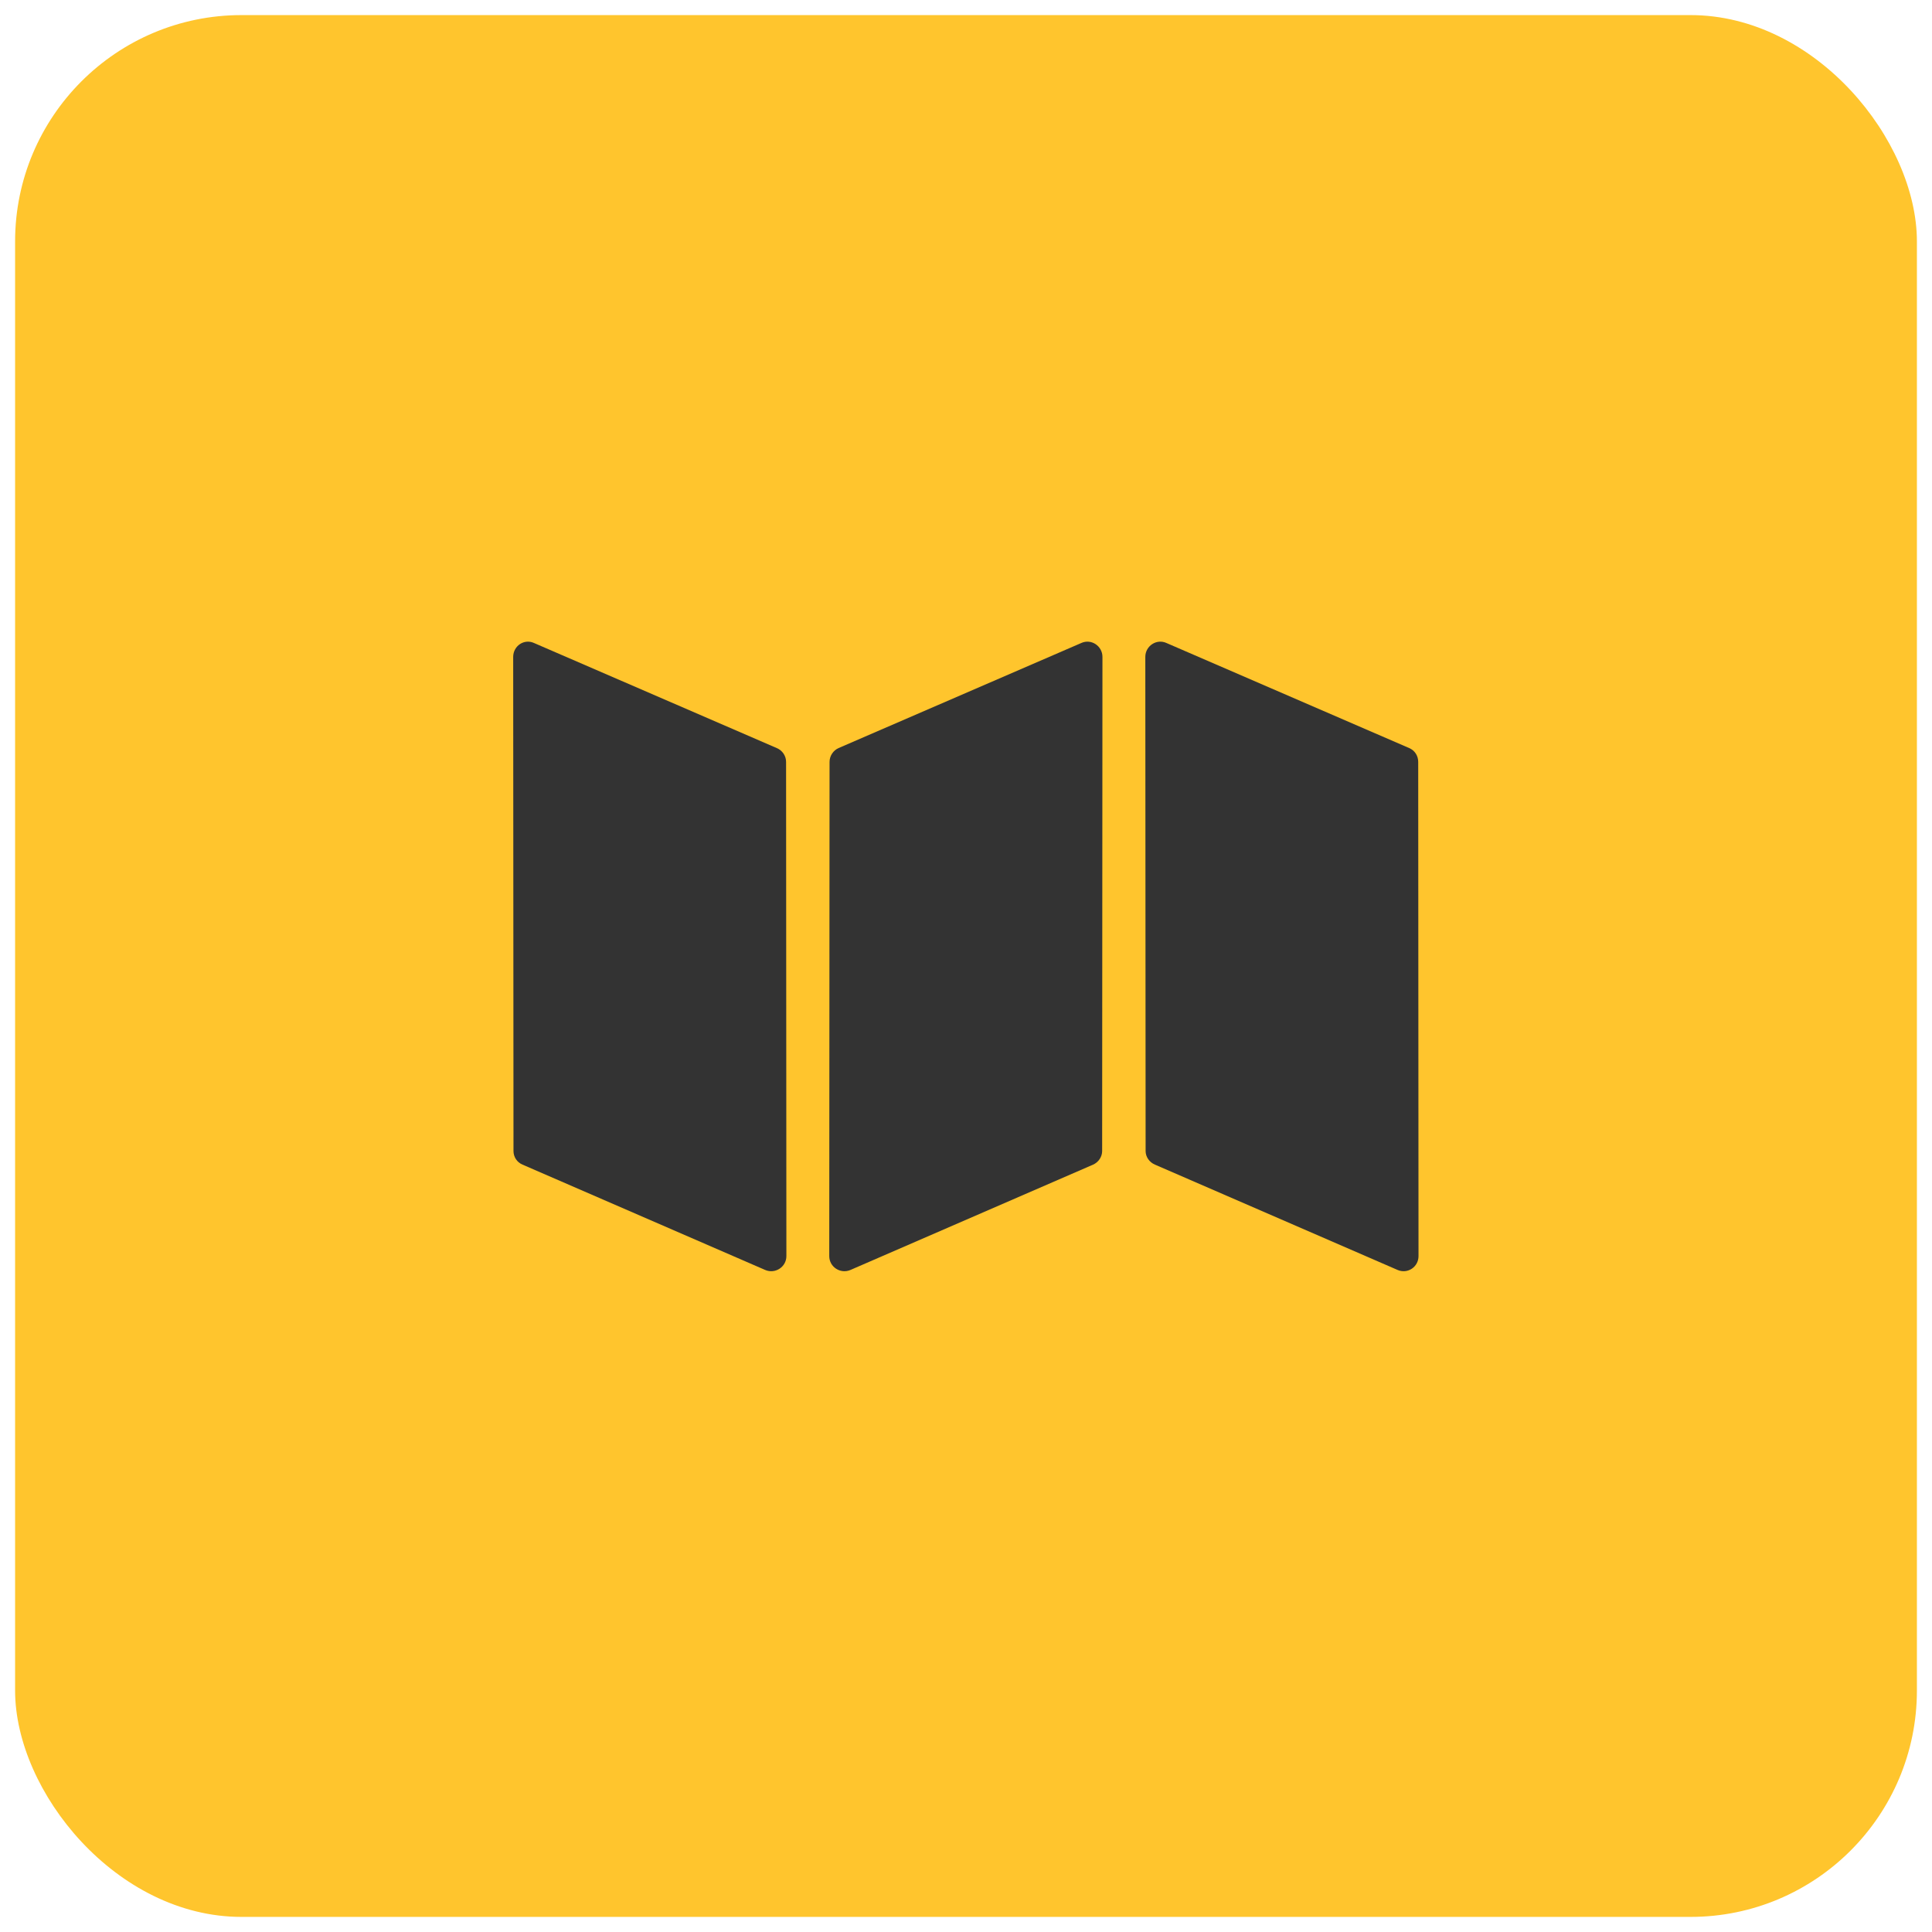
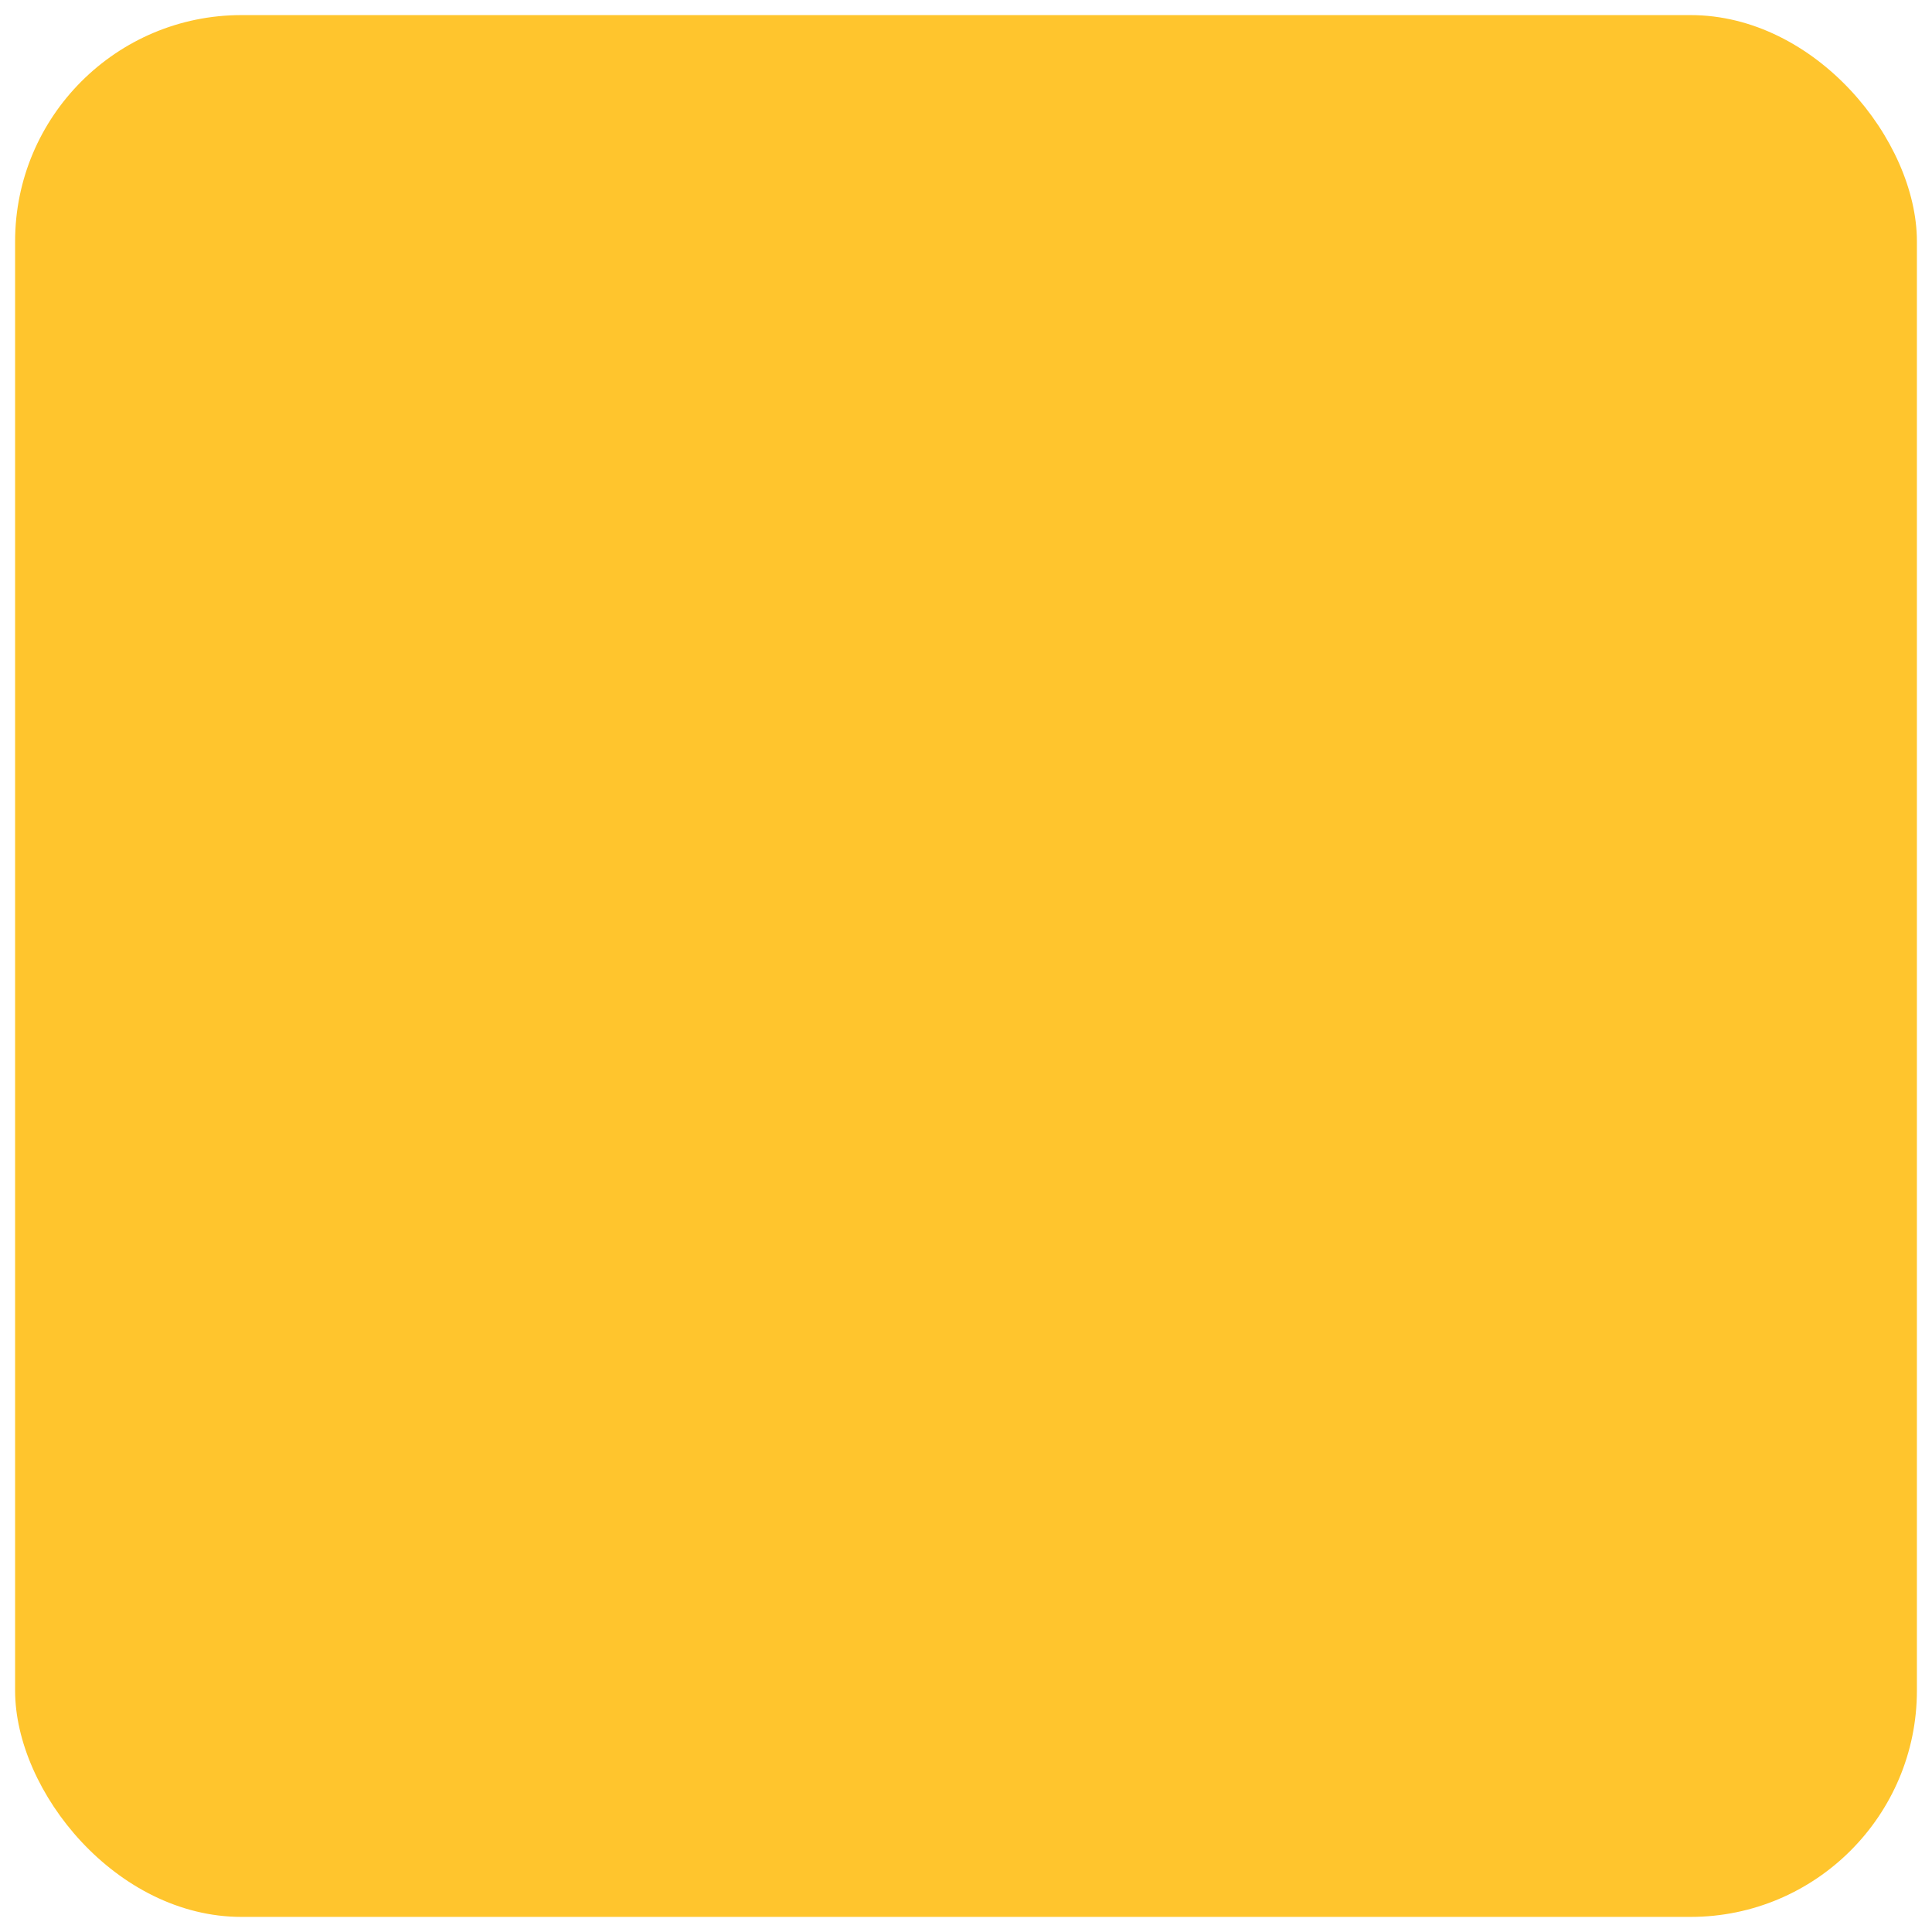
<svg xmlns="http://www.w3.org/2000/svg" width="64" height="64" viewBox="0 0 64 64" fill="none">
  <desc>
			Created with Pixso.
	</desc>
  <defs />
  <rect id="icon" rx="7.5" width="63" height="63" transform="translate(0.5 0.5)" fill="#FFC52D" fill-opacity="1" />
-   <path id="Subtract" d="" fill="#333333" fill-opacity="1" fill-rule="nonzero" />
-   <path id="Vector" d="M25.73 24.78L17.69 21.3C17.36 21.15 17 21.4 17 21.76L17.01 38.13C17.01 38.32 17.12 38.5 17.31 38.58L25.35 42.07C25.68 42.21 26.05 41.97 26.05 41.61L26.04 25.24C26.04 25.04 25.92 24.86 25.73 24.78ZM46.68 24.78L38.64 21.3C38.31 21.15 37.94 21.4 37.94 21.76L37.95 38.13C37.95 38.32 38.07 38.5 38.26 38.58L46.3 42.07C46.63 42.21 46.99 41.97 46.99 41.61L46.98 25.24C46.98 25.04 46.87 24.86 46.68 24.78ZM35.82 21.3L27.78 24.78C27.6 24.86 27.48 25.04 27.48 25.24L27.47 41.61C27.47 41.97 27.84 42.21 28.17 42.07L36.21 38.58C36.39 38.5 36.51 38.32 36.51 38.13L36.52 21.76C36.52 21.4 36.15 21.15 35.82 21.3Z" fill="#333333" fill-opacity="1" fill-rule="evenodd" />
</svg>